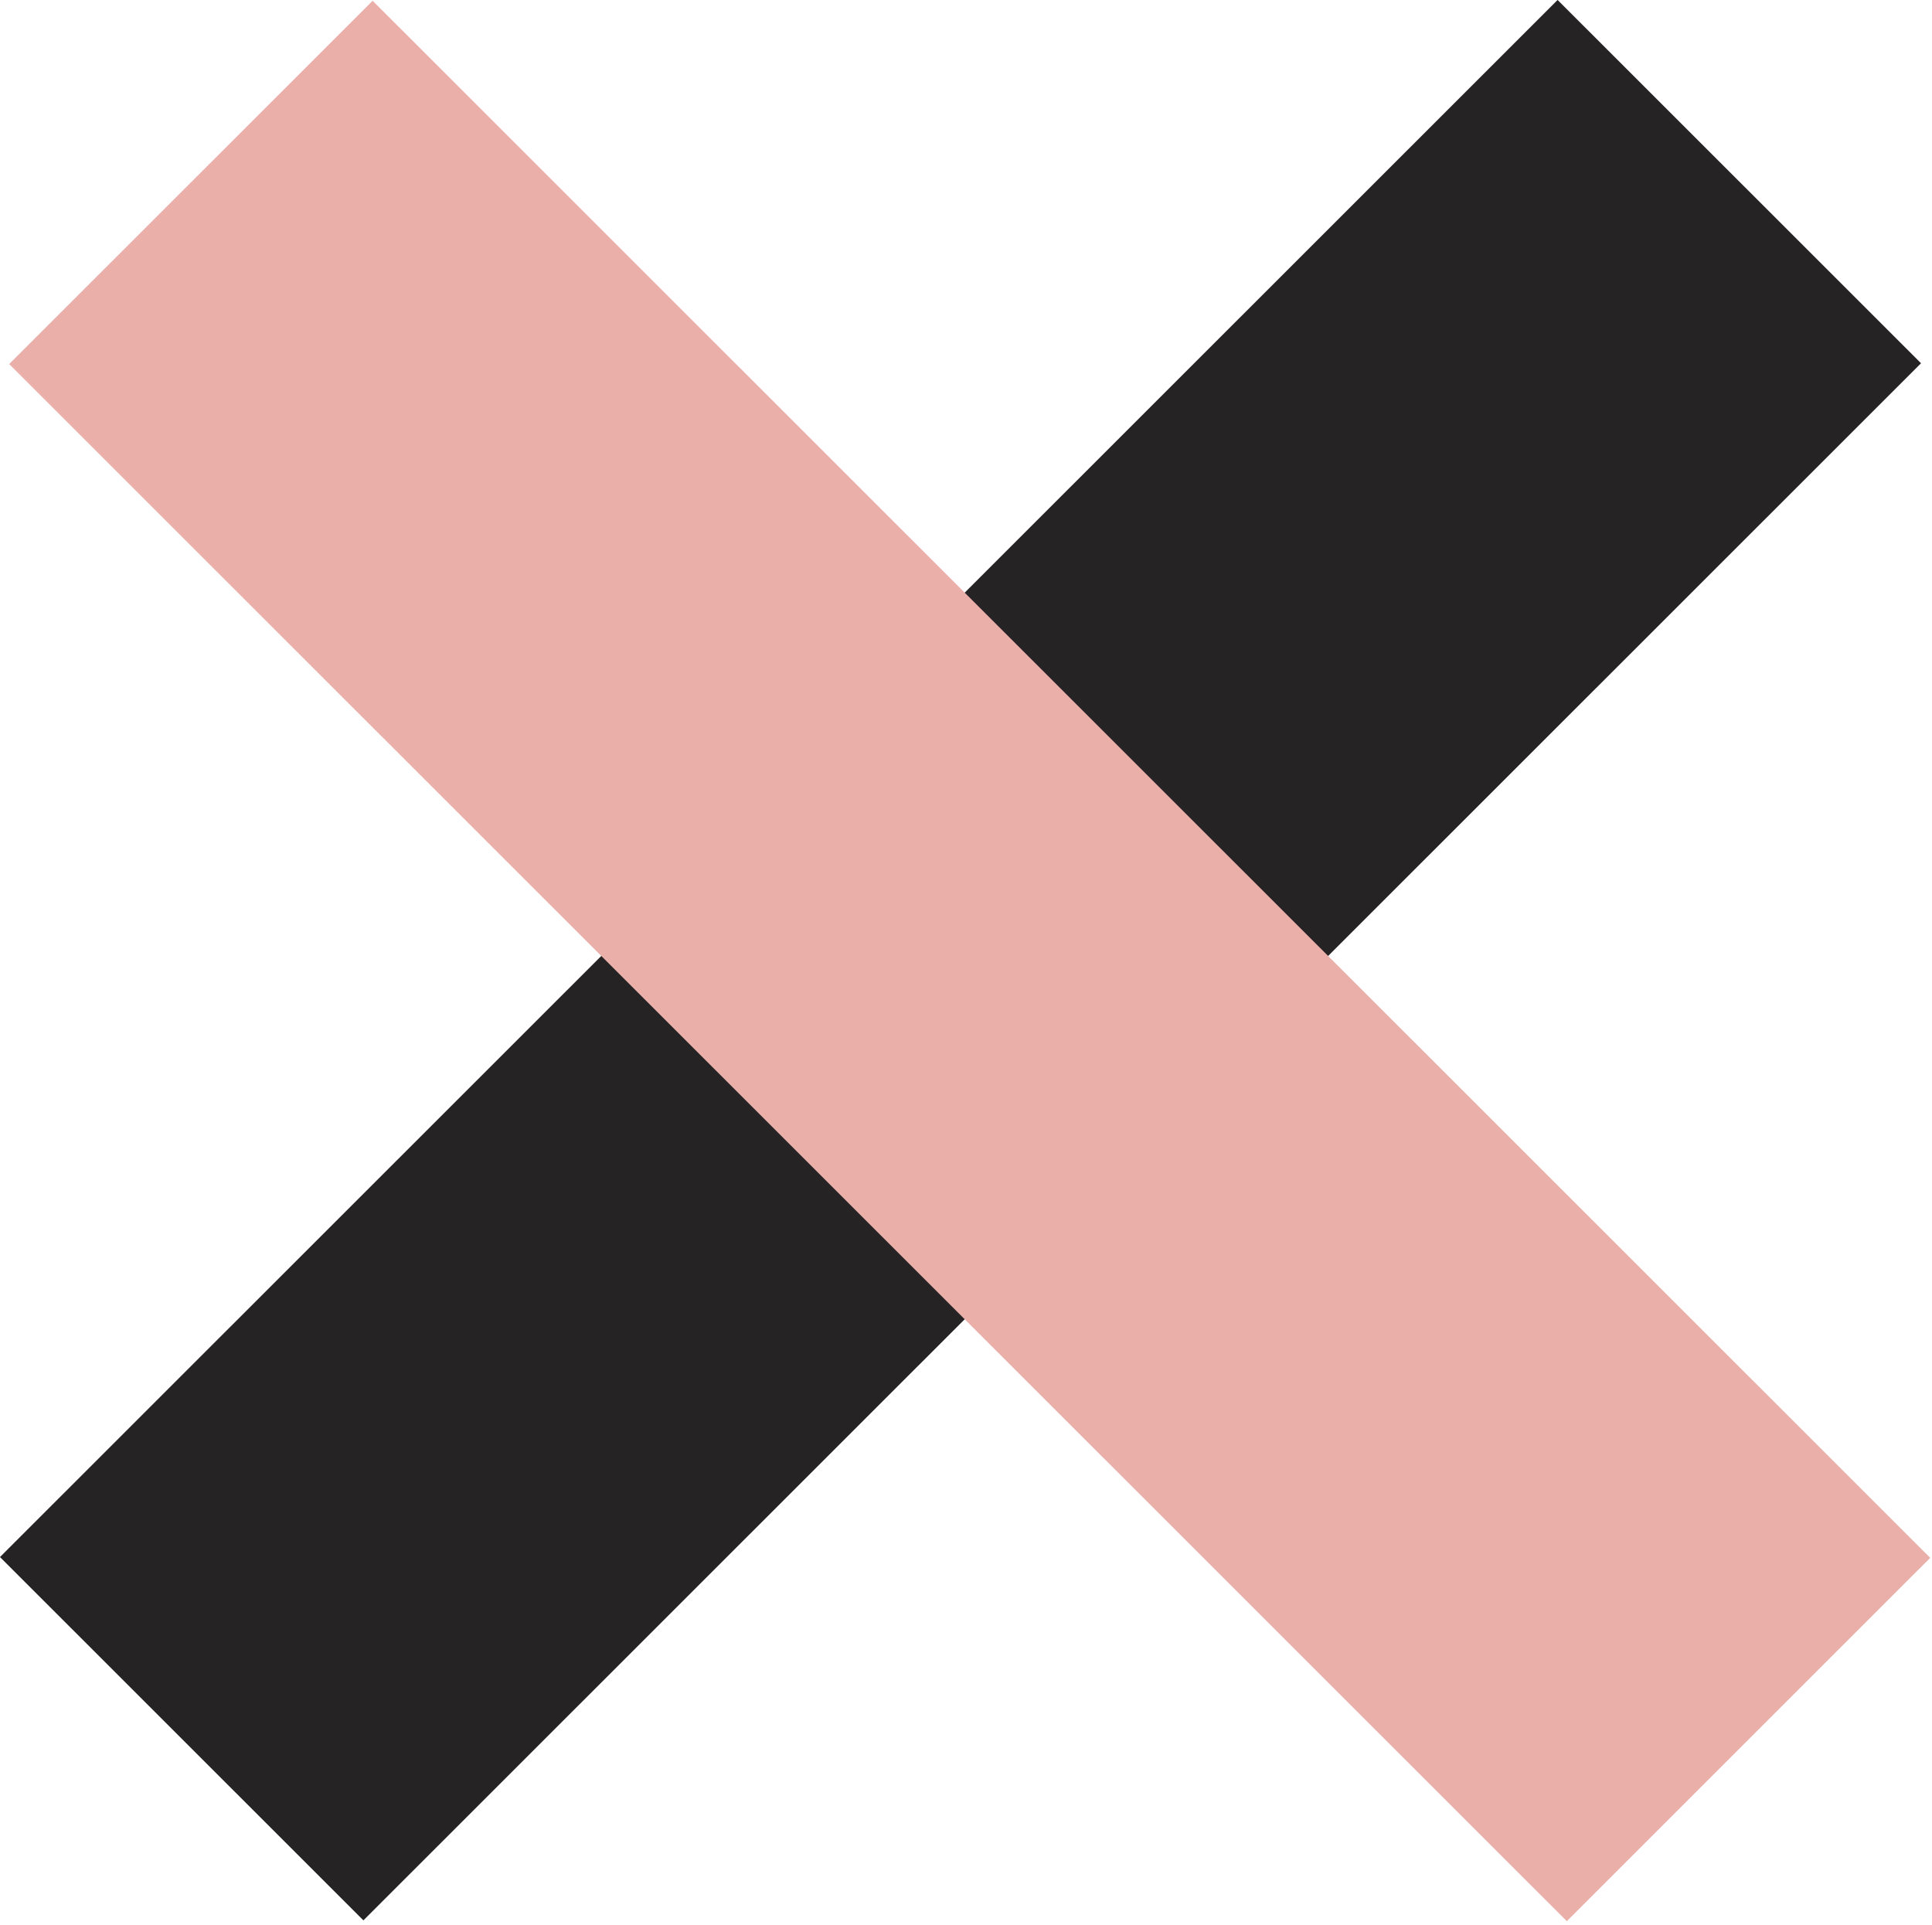
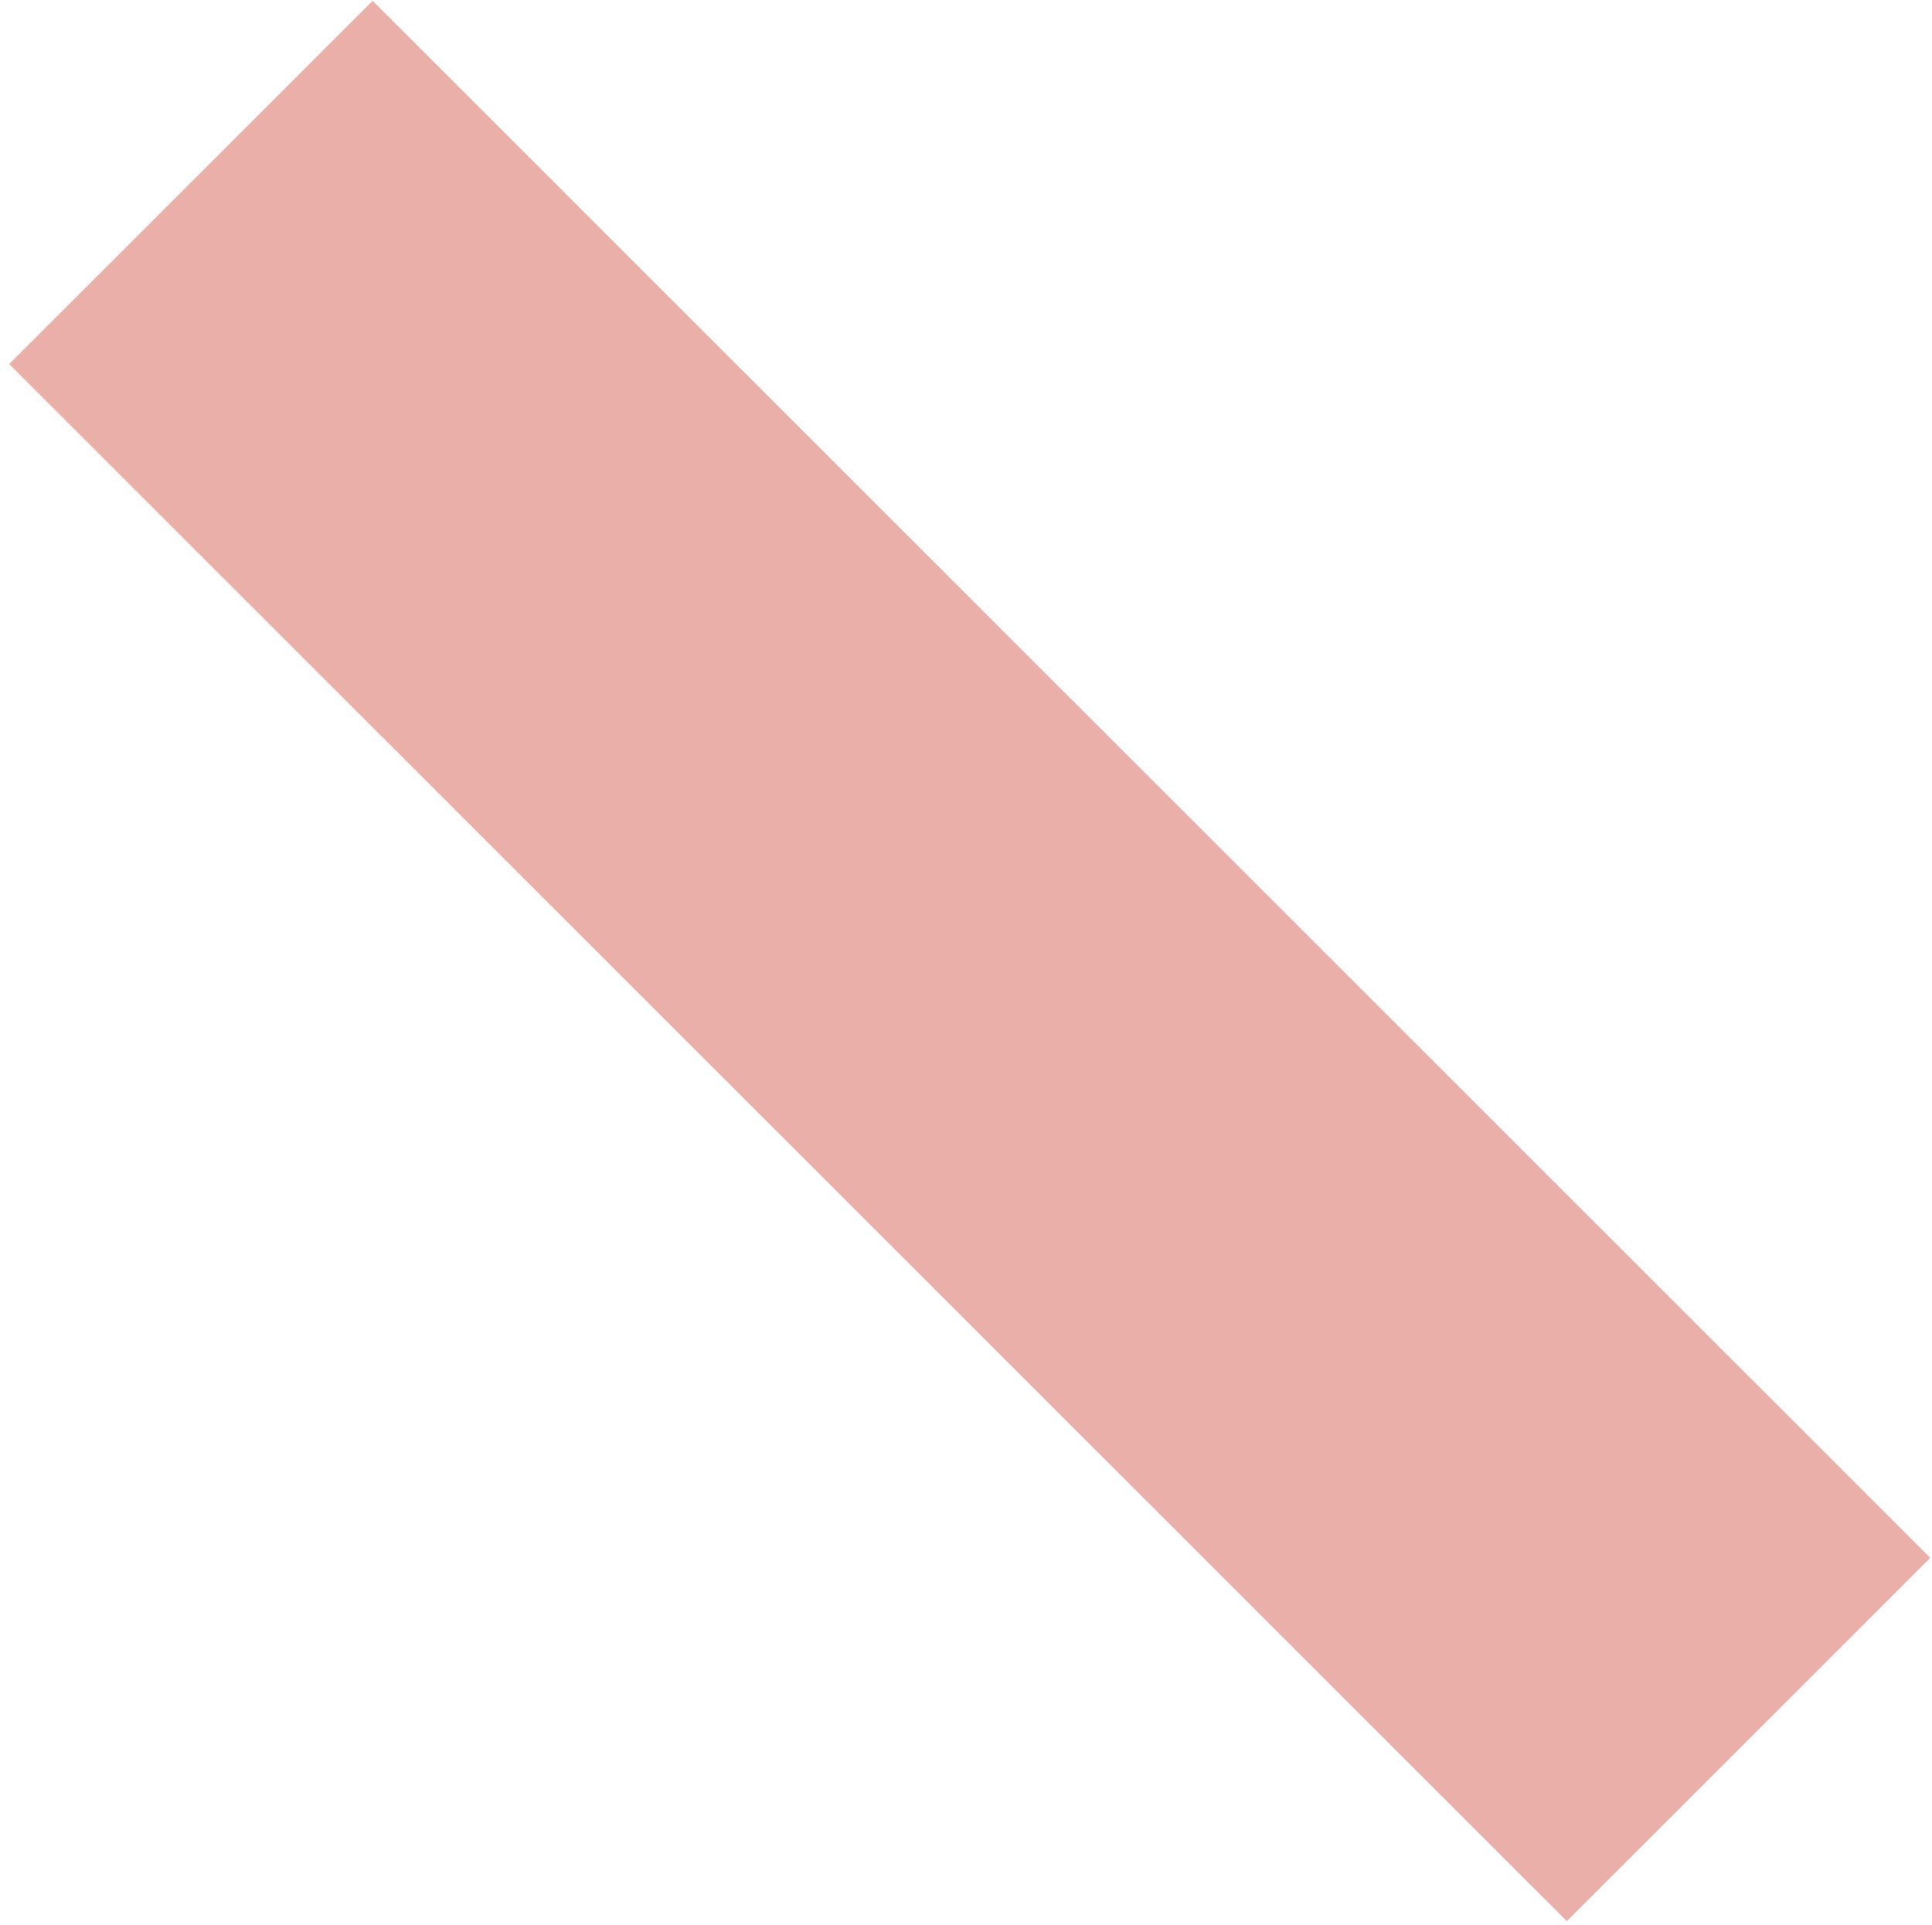
<svg xmlns="http://www.w3.org/2000/svg" width="272" height="271" viewBox="0 0 272 271" fill="none">
  <g clip-path="url(#clip0_1024_2)">
-     <path d="M-0.003 219.218L51.163 270.368L270.455 51.143L219.289 -0.007L-0.003 219.218Z" fill="#252324" />
    <path d="M52.459 0.106L1.293 51.256L220.585 270.48L271.75 219.33L52.459 0.106Z" fill="#EBAFAA" />
  </g>
  <defs>
    <clipPath id="clip0_1024_2">
      <rect width="271.742" height="270.484" fill="white" />
    </clipPath>
  </defs>
</svg>